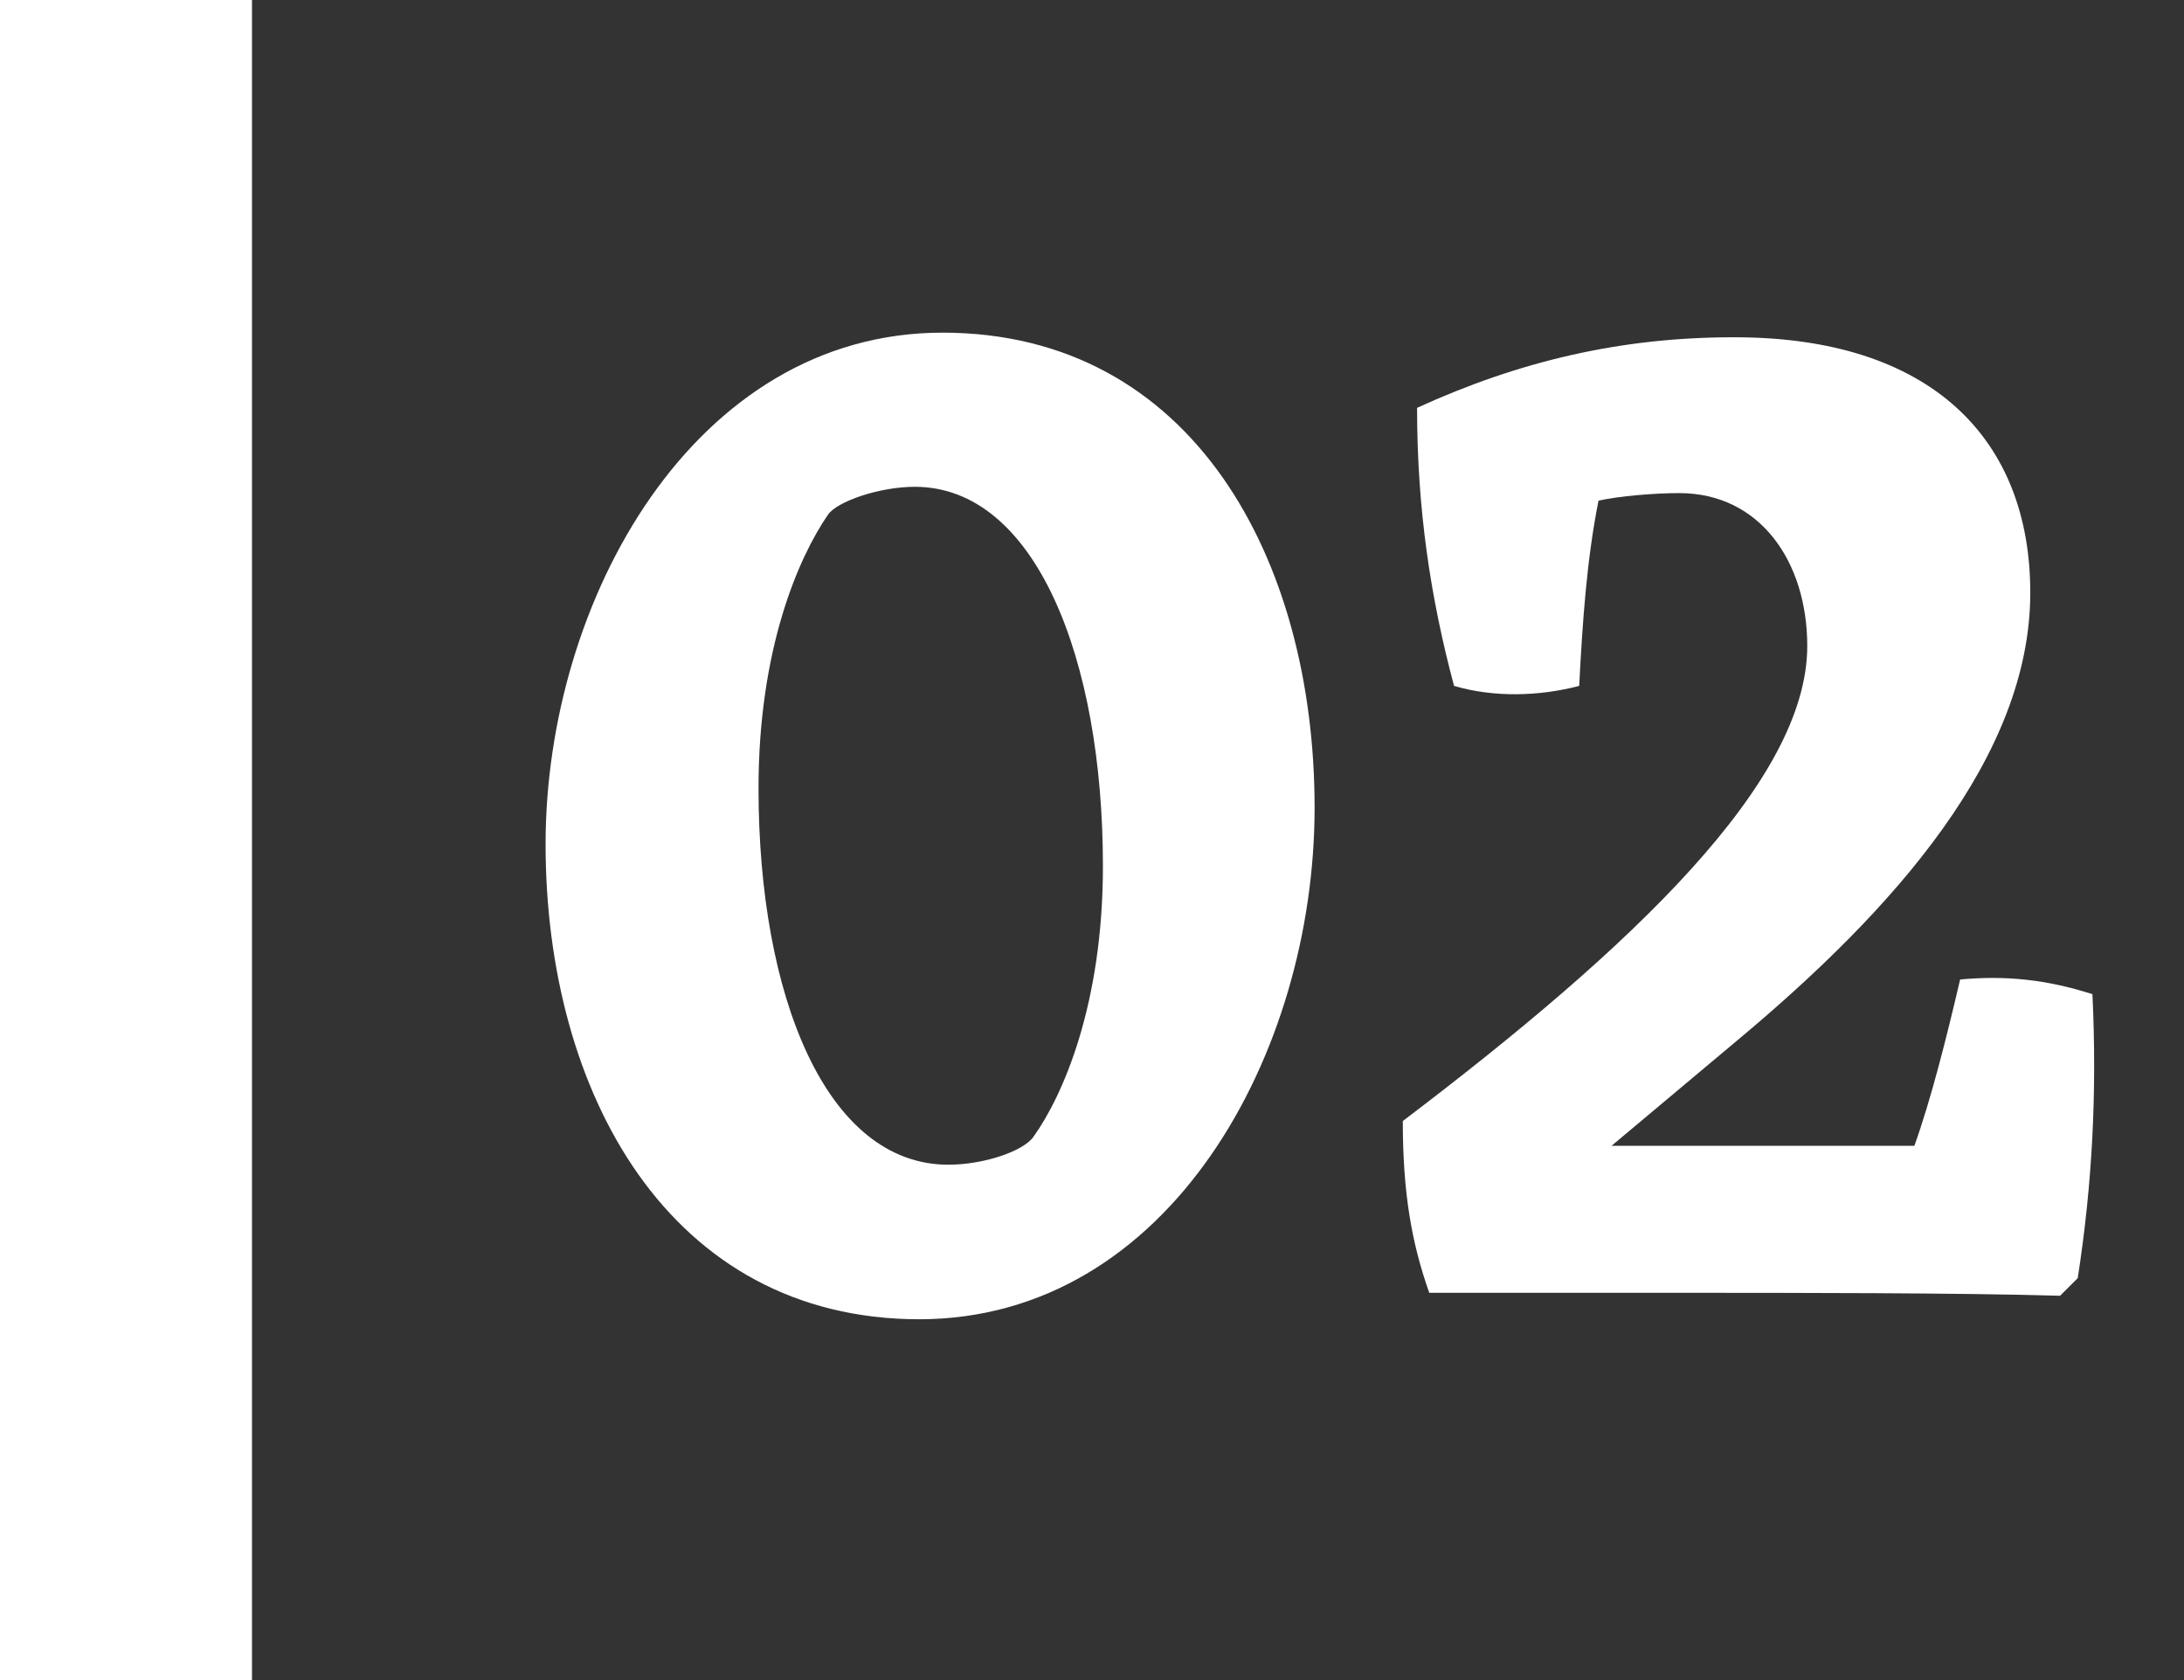
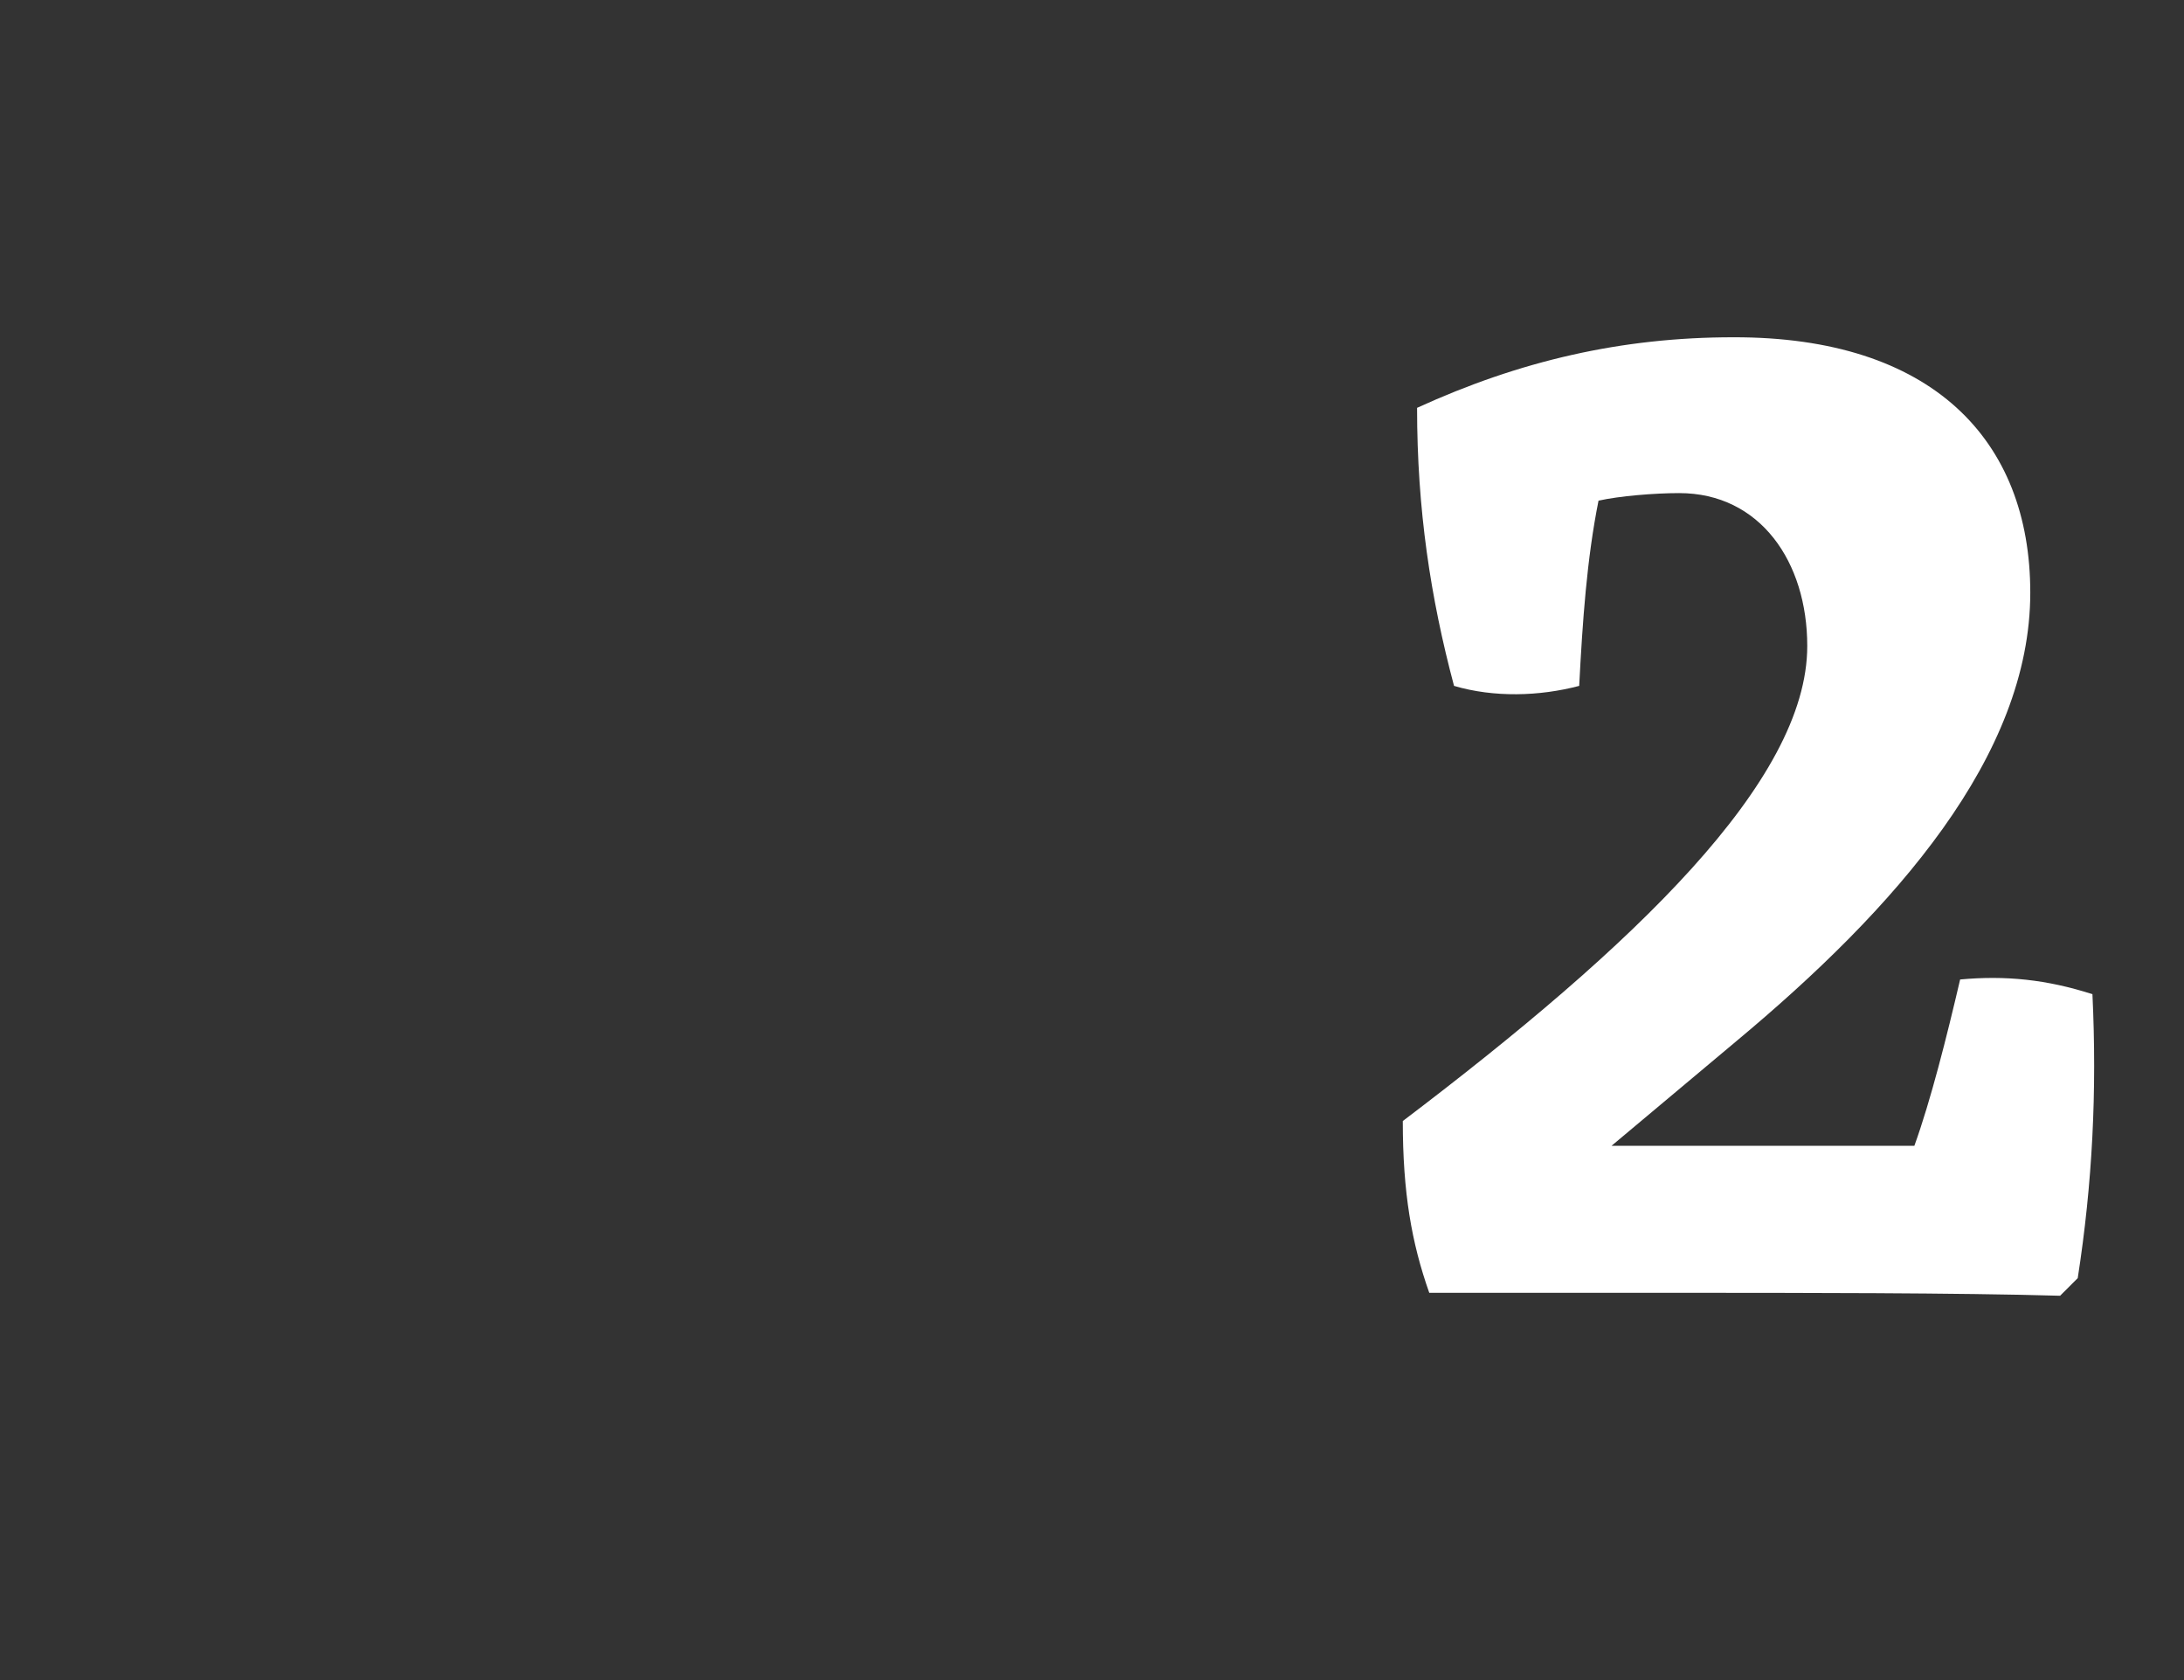
<svg xmlns="http://www.w3.org/2000/svg" version="1.1" id="Layer_1" x="0px" y="0px" viewBox="0 0 52 40" style="enable-background:new 0 0 52 40;" xml:space="preserve">
  <rect x="0" y="0" width="52" height="40" fill="#333333" stroke="none" />
  <style type="text/css">
	.st0{fill:#FFFFFF;}
</style>
-   <rect class="st0" width="6" height="40" />
  <g>
-     <path class="st0" d="M12.99,20.1c0-5.81,3.54-12.18,9.45-12.18c5.95,0,8.86,5.39,8.86,11.31c0,5.85-3.46,12.18-9.42,12.18   C15.93,31.4,12.99,26.01,12.99,20.1z M19.71,12.26c-0.7,1.02-1.65,3.19-1.65,6.51c0,4.94,1.61,8.96,4.52,8.96   c0.84,0,1.79-0.32,2.03-0.67c0.7-0.98,1.65-3.15,1.65-6.44c0-4.94-1.61-9.03-4.48-9.03C20.94,11.59,19.92,11.94,19.71,12.26z" />
    <path class="st0" d="M48.34,14.11c0,3.89-3.22,7.53-7,10.68l-2.97,2.49h7.21c0.39-1.08,0.77-2.59,1.09-3.96   c1.08-0.1,2.06,0,3.15,0.35c0.11,2.31,0,4.51-0.35,6.76l-0.42,0.42c-2.38-0.07-6.34-0.07-9.03-0.07h-5.99   c-0.42-1.19-0.63-2.38-0.63-4.09c5.5-4.17,9.63-8.09,9.63-11.31c0-2-1.12-3.64-3.05-3.64c-0.59,0-1.43,0.07-1.92,0.18   c-0.28,1.4-0.38,2.87-0.46,4.41c-0.95,0.25-2.03,0.28-2.98,0c-0.56-2.1-0.88-4.2-0.88-6.62c2.45-1.12,4.87-1.68,7.53-1.68   C46,8.02,48.34,10.47,48.34,14.11z" />
  </g>
</svg>